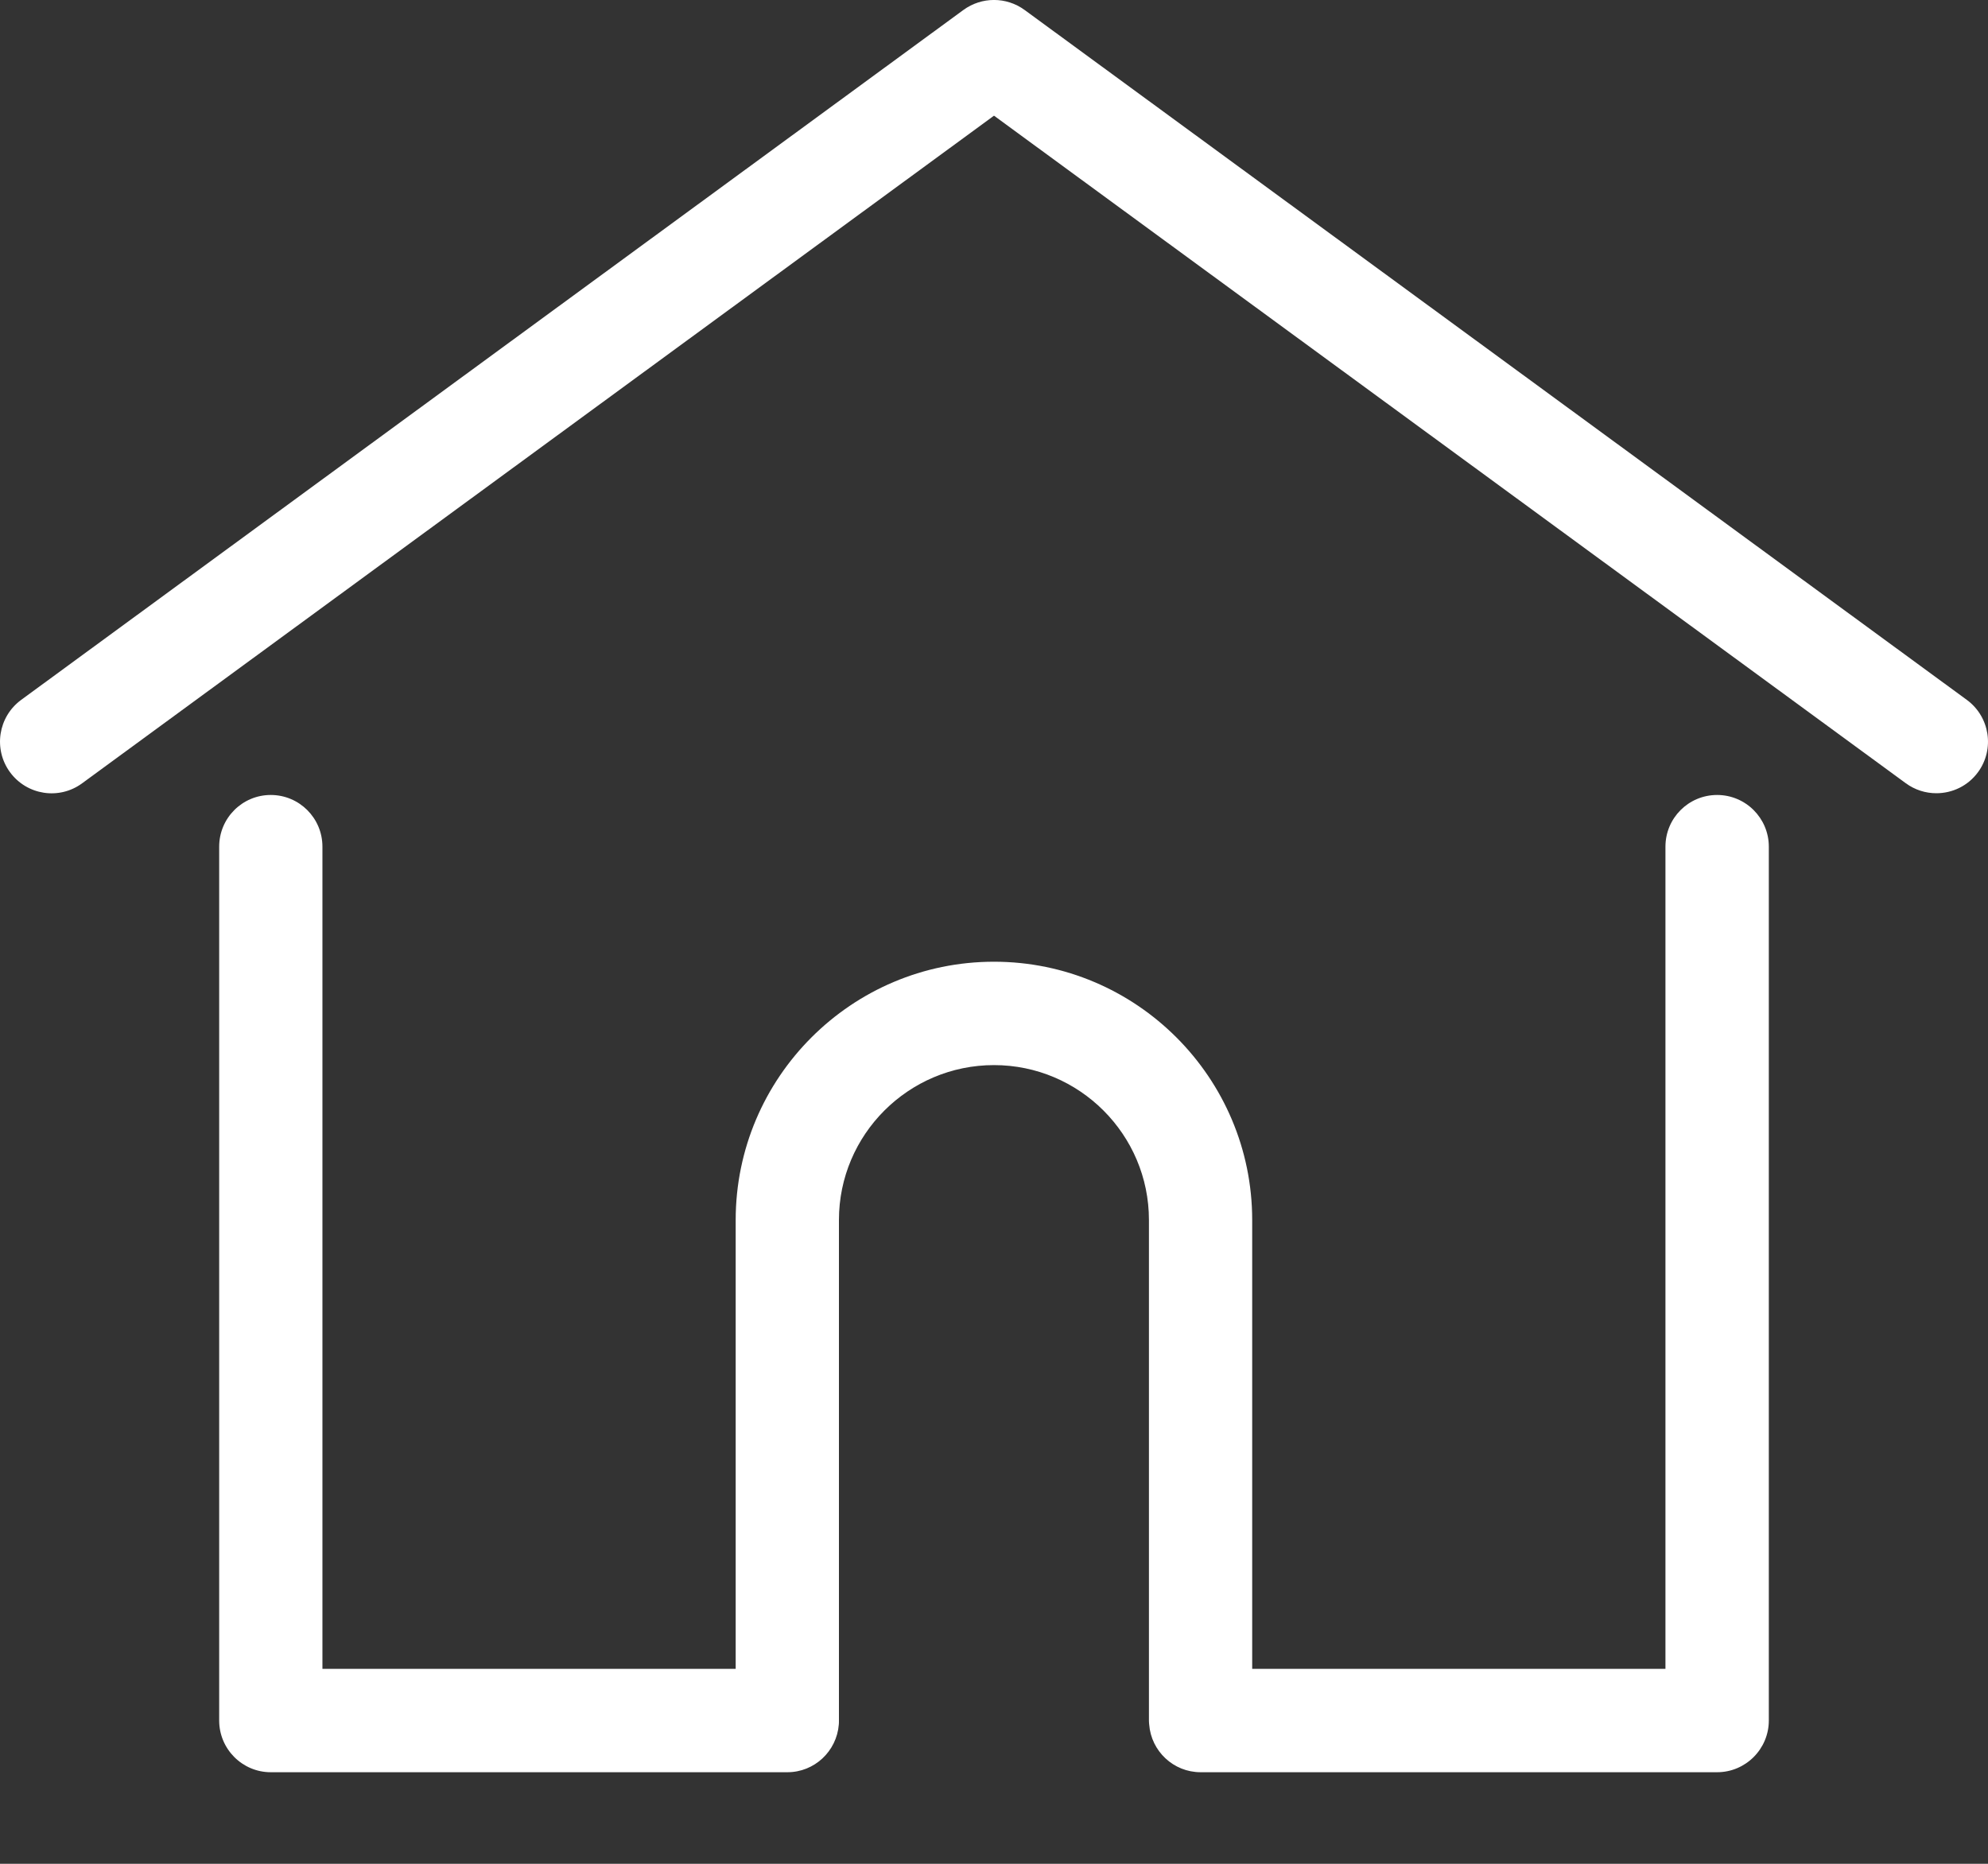
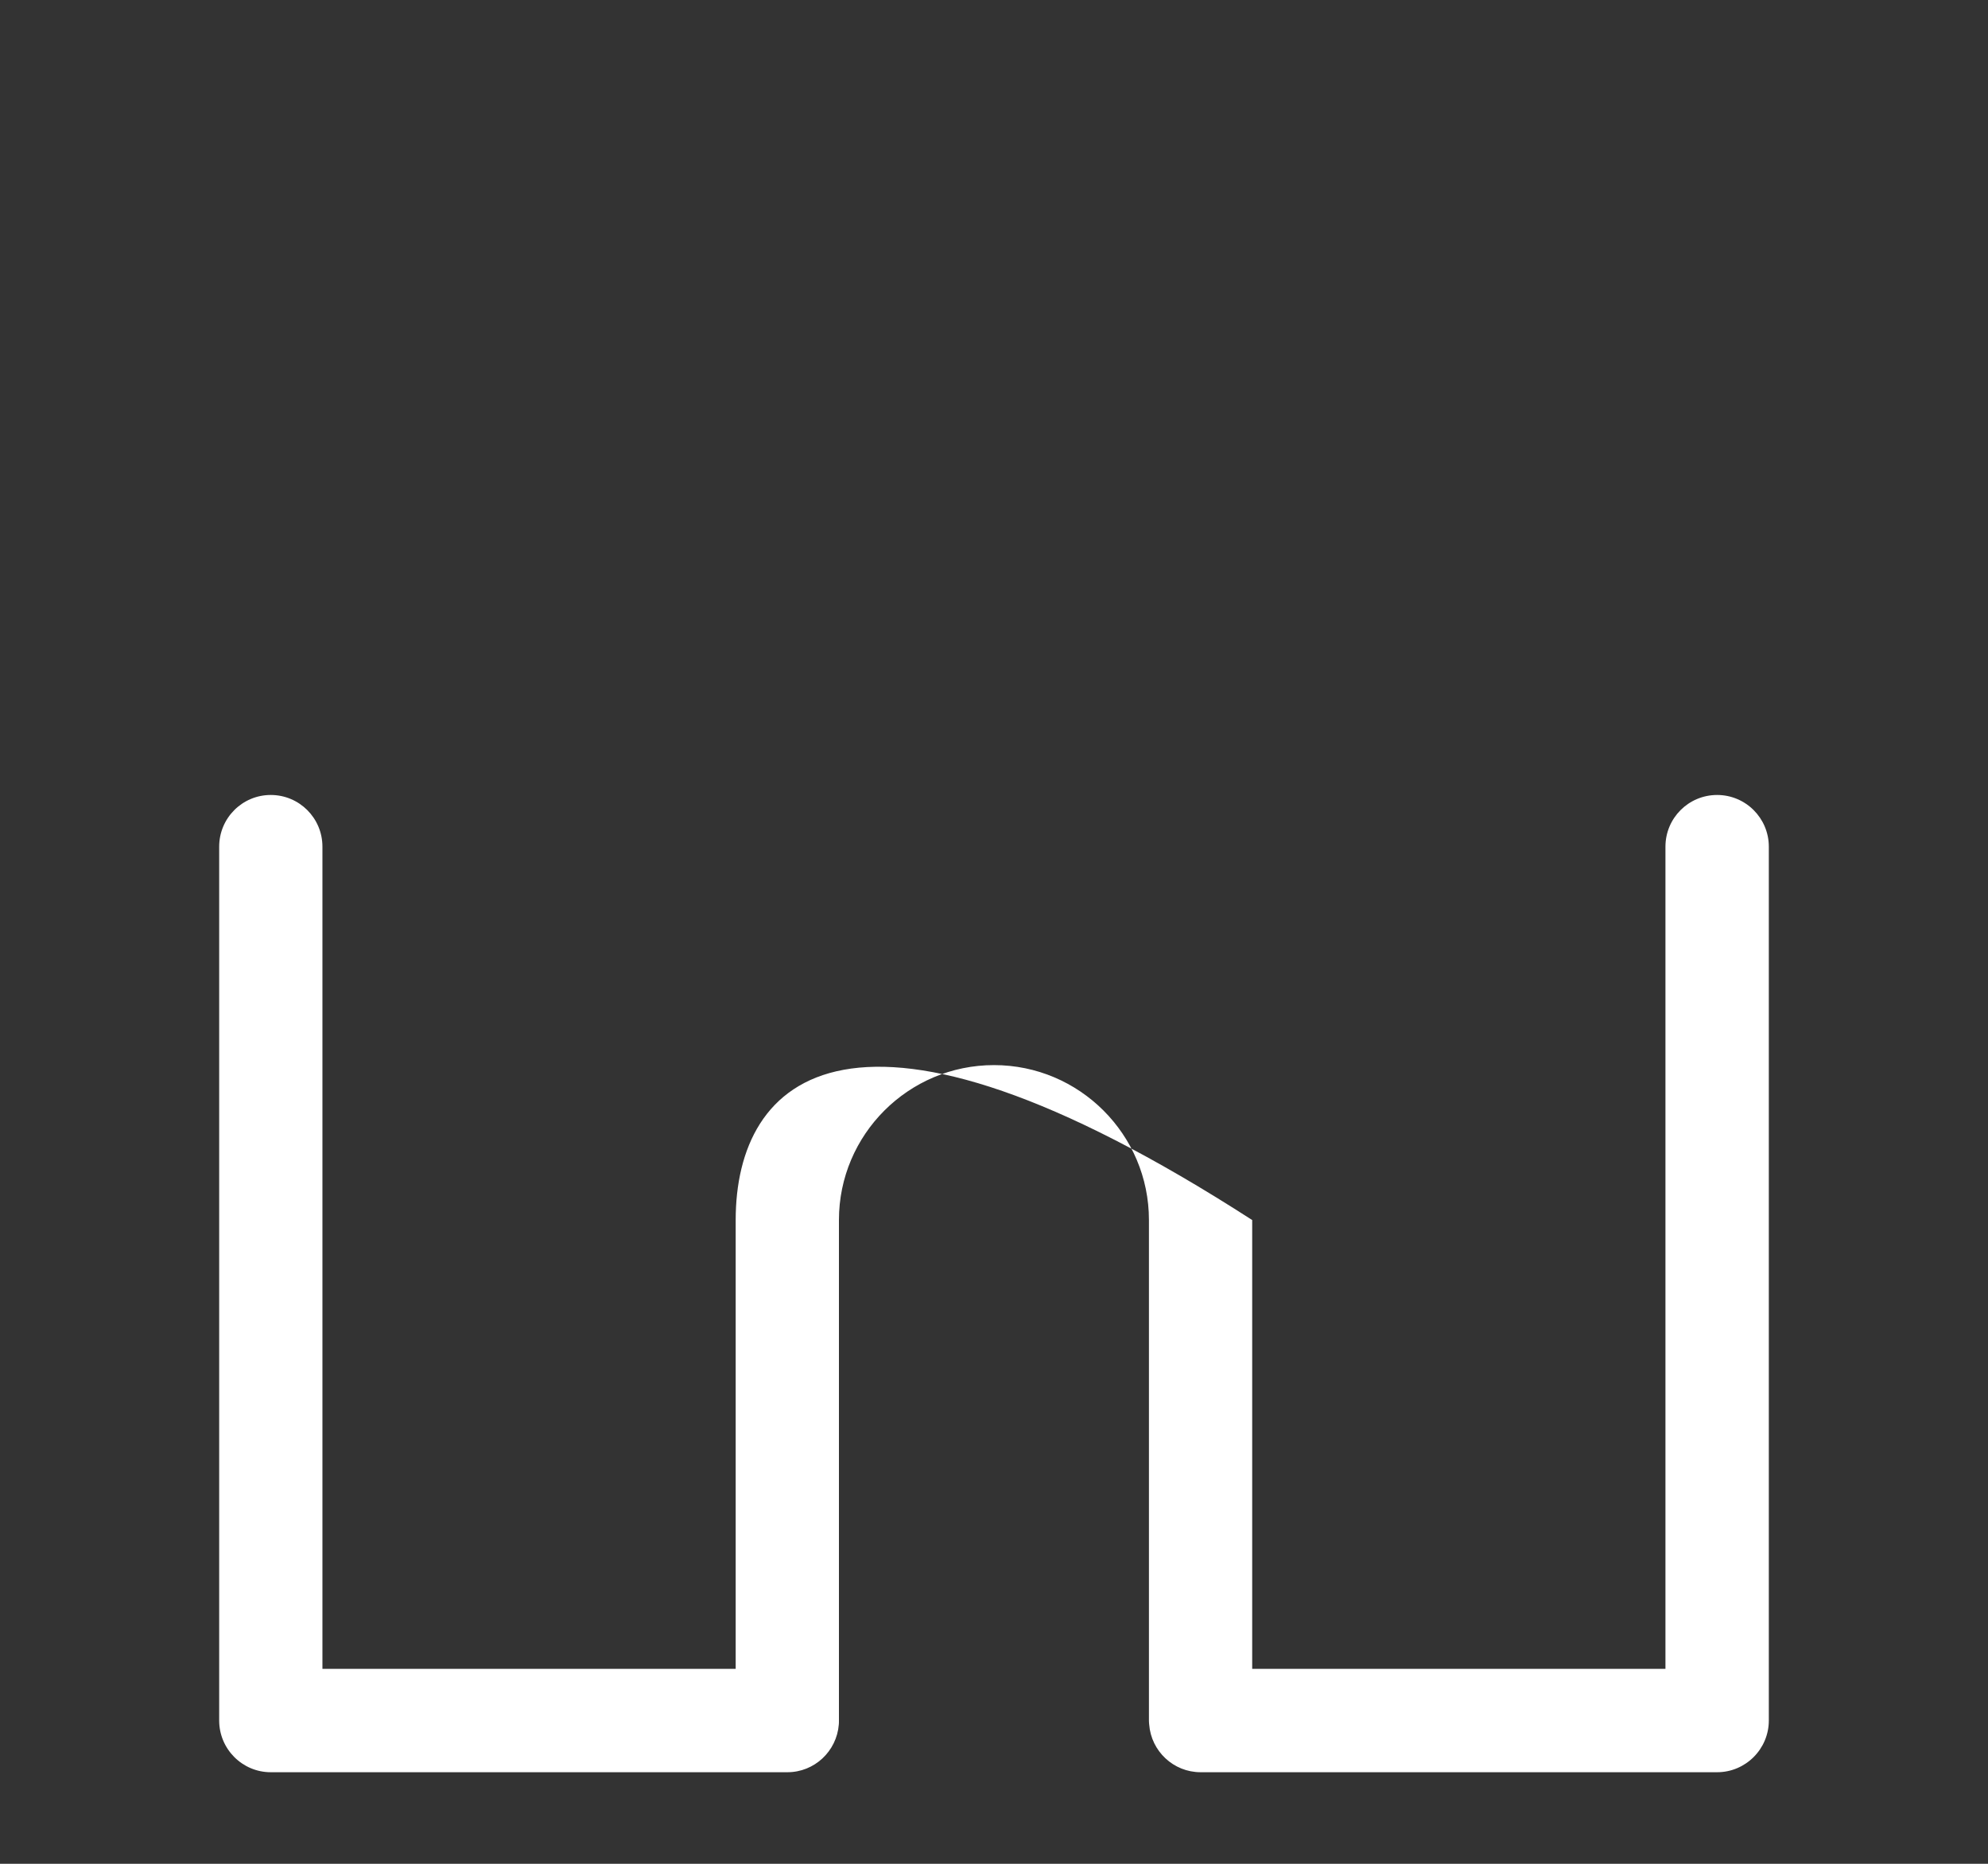
<svg xmlns="http://www.w3.org/2000/svg" width="16" height="15" viewBox="0 0 16 15" fill="none">
  <rect x="0" y="0" width="16" height="15" fill="#333333" stroke="none" />
-   <path d="M15.83 5.633L8.246 0.08C8.099 -0.027 7.901 -0.027 7.754 0.08L0.17 5.633C-0.015 5.769 -0.055 6.029 0.08 6.214C0.216 6.4 0.476 6.44 0.661 6.304L8 0.931L15.339 6.304C15.413 6.358 15.499 6.384 15.584 6.384C15.712 6.384 15.838 6.326 15.92 6.214C16.055 6.029 16.015 5.769 15.83 5.633Z" fill="white" />
-   <path d="M13.82 6.398C13.59 6.398 13.404 6.584 13.404 6.814V13.431H10.078V9.819C10.078 8.673 9.146 7.74 8 7.74C6.853 7.74 5.921 8.673 5.921 9.819V13.431H2.595V6.814C2.595 6.584 2.409 6.398 2.179 6.398C1.95 6.398 1.764 6.584 1.764 6.814V13.847C1.764 14.076 1.95 14.263 2.179 14.263H6.337C6.555 14.263 6.734 14.094 6.751 13.879C6.752 13.87 6.752 13.859 6.752 13.847V9.819C6.752 9.131 7.312 8.572 8 8.572C8.687 8.572 9.247 9.131 9.247 9.819V13.847C9.247 13.859 9.248 13.869 9.249 13.879C9.265 14.093 9.444 14.263 9.663 14.263H13.82C14.049 14.263 14.236 14.076 14.236 13.847V6.814C14.236 6.584 14.049 6.398 13.82 6.398Z" fill="white" />
+   <path d="M13.82 6.398C13.59 6.398 13.404 6.584 13.404 6.814V13.431H10.078V9.819C6.853 7.74 5.921 8.673 5.921 9.819V13.431H2.595V6.814C2.595 6.584 2.409 6.398 2.179 6.398C1.95 6.398 1.764 6.584 1.764 6.814V13.847C1.764 14.076 1.95 14.263 2.179 14.263H6.337C6.555 14.263 6.734 14.094 6.751 13.879C6.752 13.87 6.752 13.859 6.752 13.847V9.819C6.752 9.131 7.312 8.572 8 8.572C8.687 8.572 9.247 9.131 9.247 9.819V13.847C9.247 13.859 9.248 13.869 9.249 13.879C9.265 14.093 9.444 14.263 9.663 14.263H13.82C14.049 14.263 14.236 14.076 14.236 13.847V6.814C14.236 6.584 14.049 6.398 13.82 6.398Z" fill="white" />
</svg>